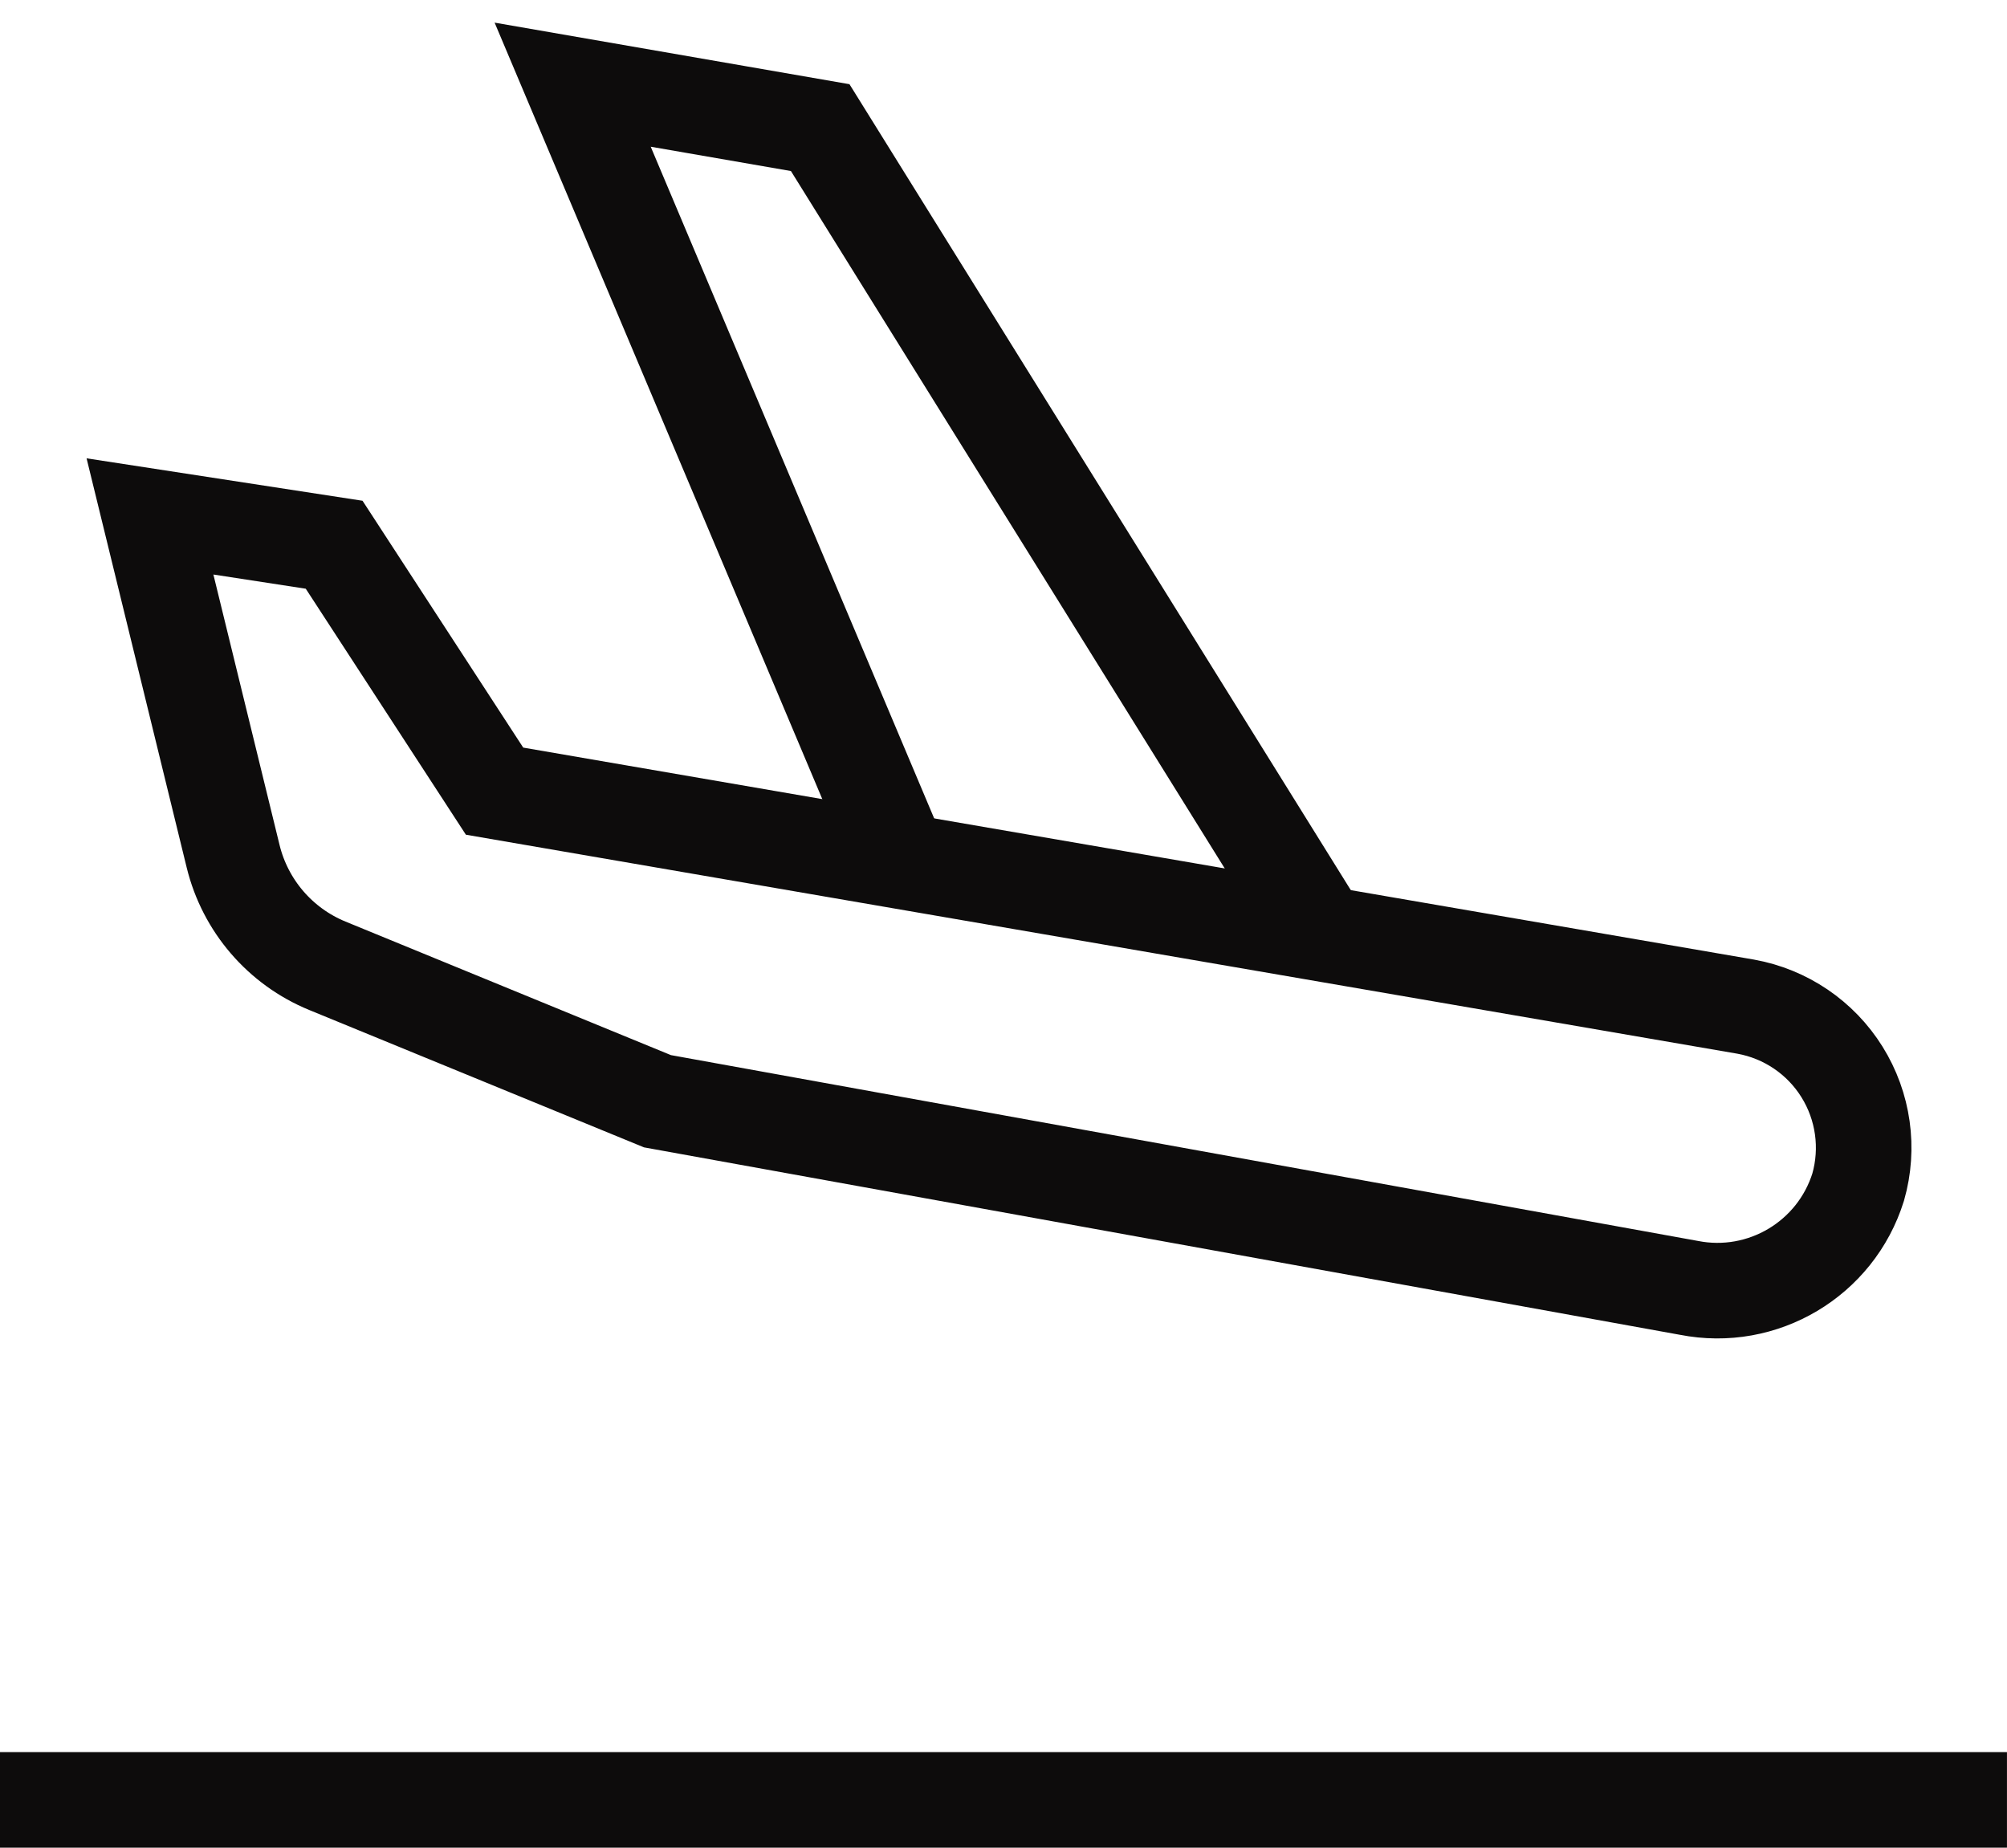
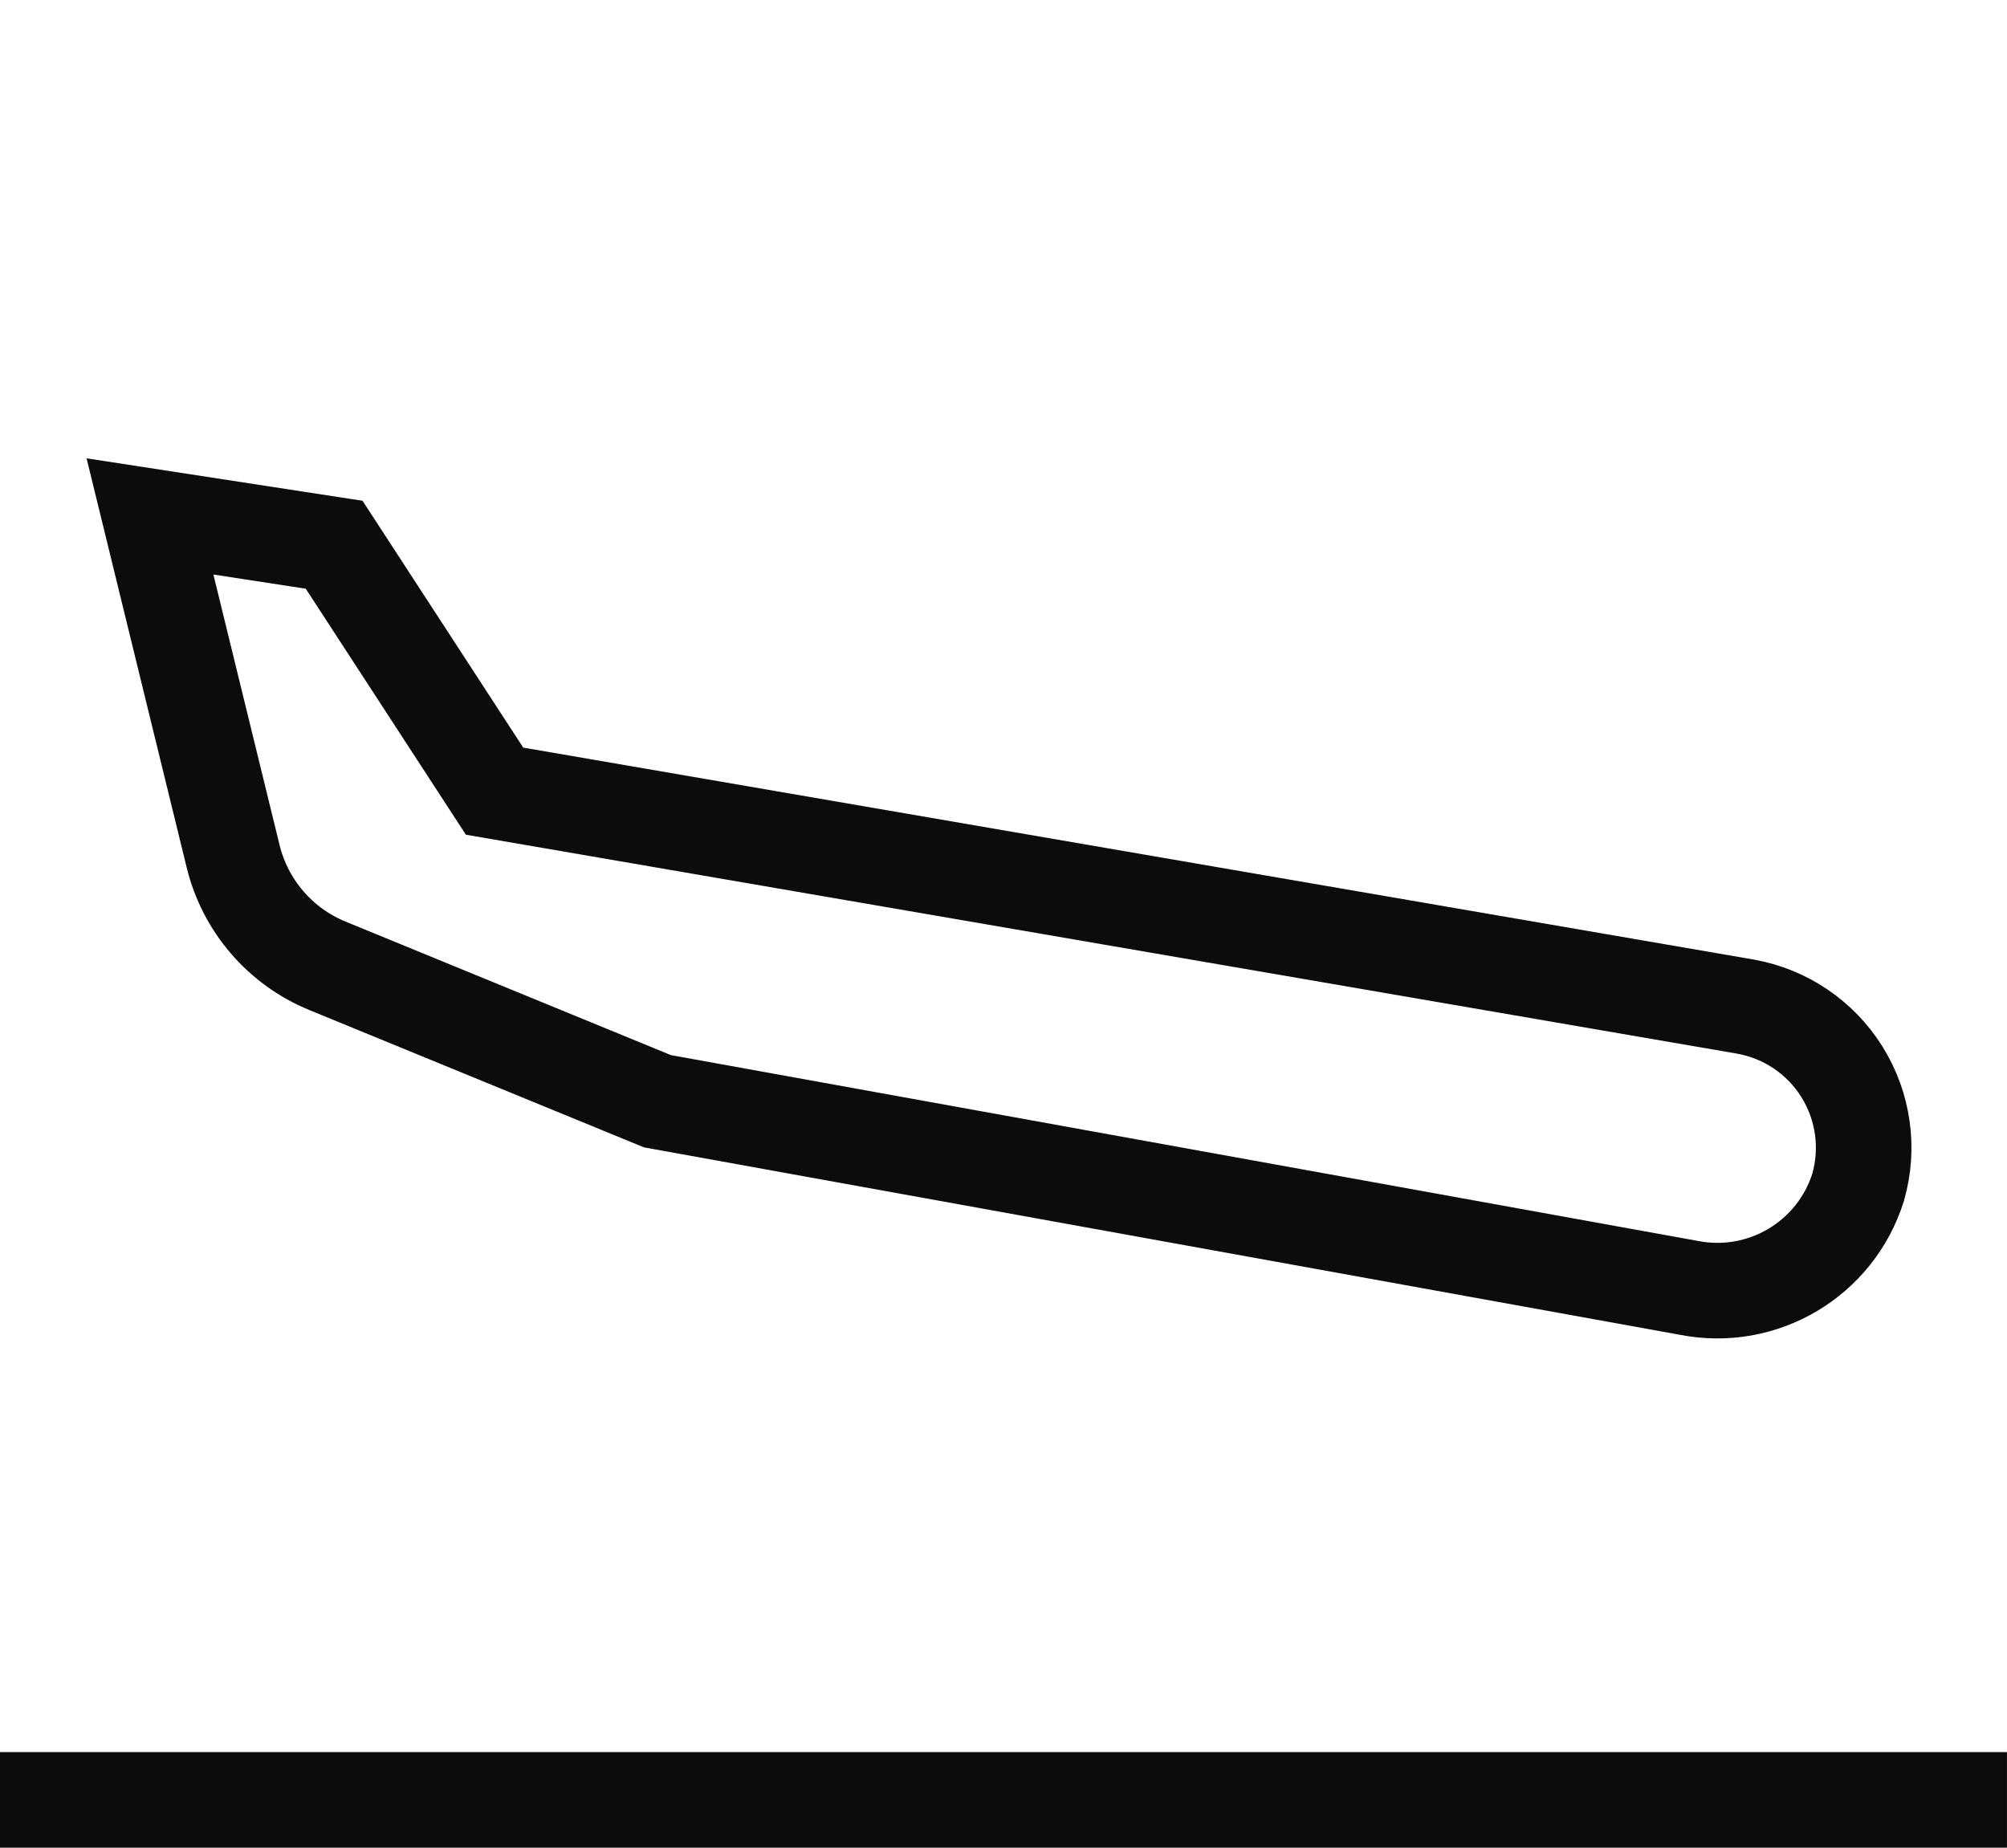
<svg xmlns="http://www.w3.org/2000/svg" width="63px" height="58px" viewBox="0 0 63 58" version="1.1">
  <title>icon_beschaffung</title>
  <g id="Page-1" stroke="none" stroke-width="1" fill="none" fill-rule="evenodd">
    <g id="Desktop-HD" transform="translate(-869, -889)" stroke="#0D0C0C" stroke-width="3">
      <g id="icon_beschaffung" transform="translate(870, 891)">
-         <polyline id="Path" points="40.484 27.307 24.746 2.006 16.976 0.658 27.227 24.949" />
        <line x1="0.5" y1="54.5" x2="60.499" y2="54.5" id="Path" stroke-linecap="square" />
        <path d="M14.524,22.835 L9.489,15.1 L3.708,14.211 L6.318,24.88 C6.698,26.433 7.797,27.71 9.276,28.317 L19.638,32.569 L52.009,38.426 C54.329,38.885 56.622,37.522 57.328,35.265 C57.677,34.042 57.493,32.729 56.821,31.65 C56.149,30.57 55.051,29.826 53.8,29.6 L14.524,22.835 Z" id="Path" />
      </g>
    </g>
  </g>
</svg>